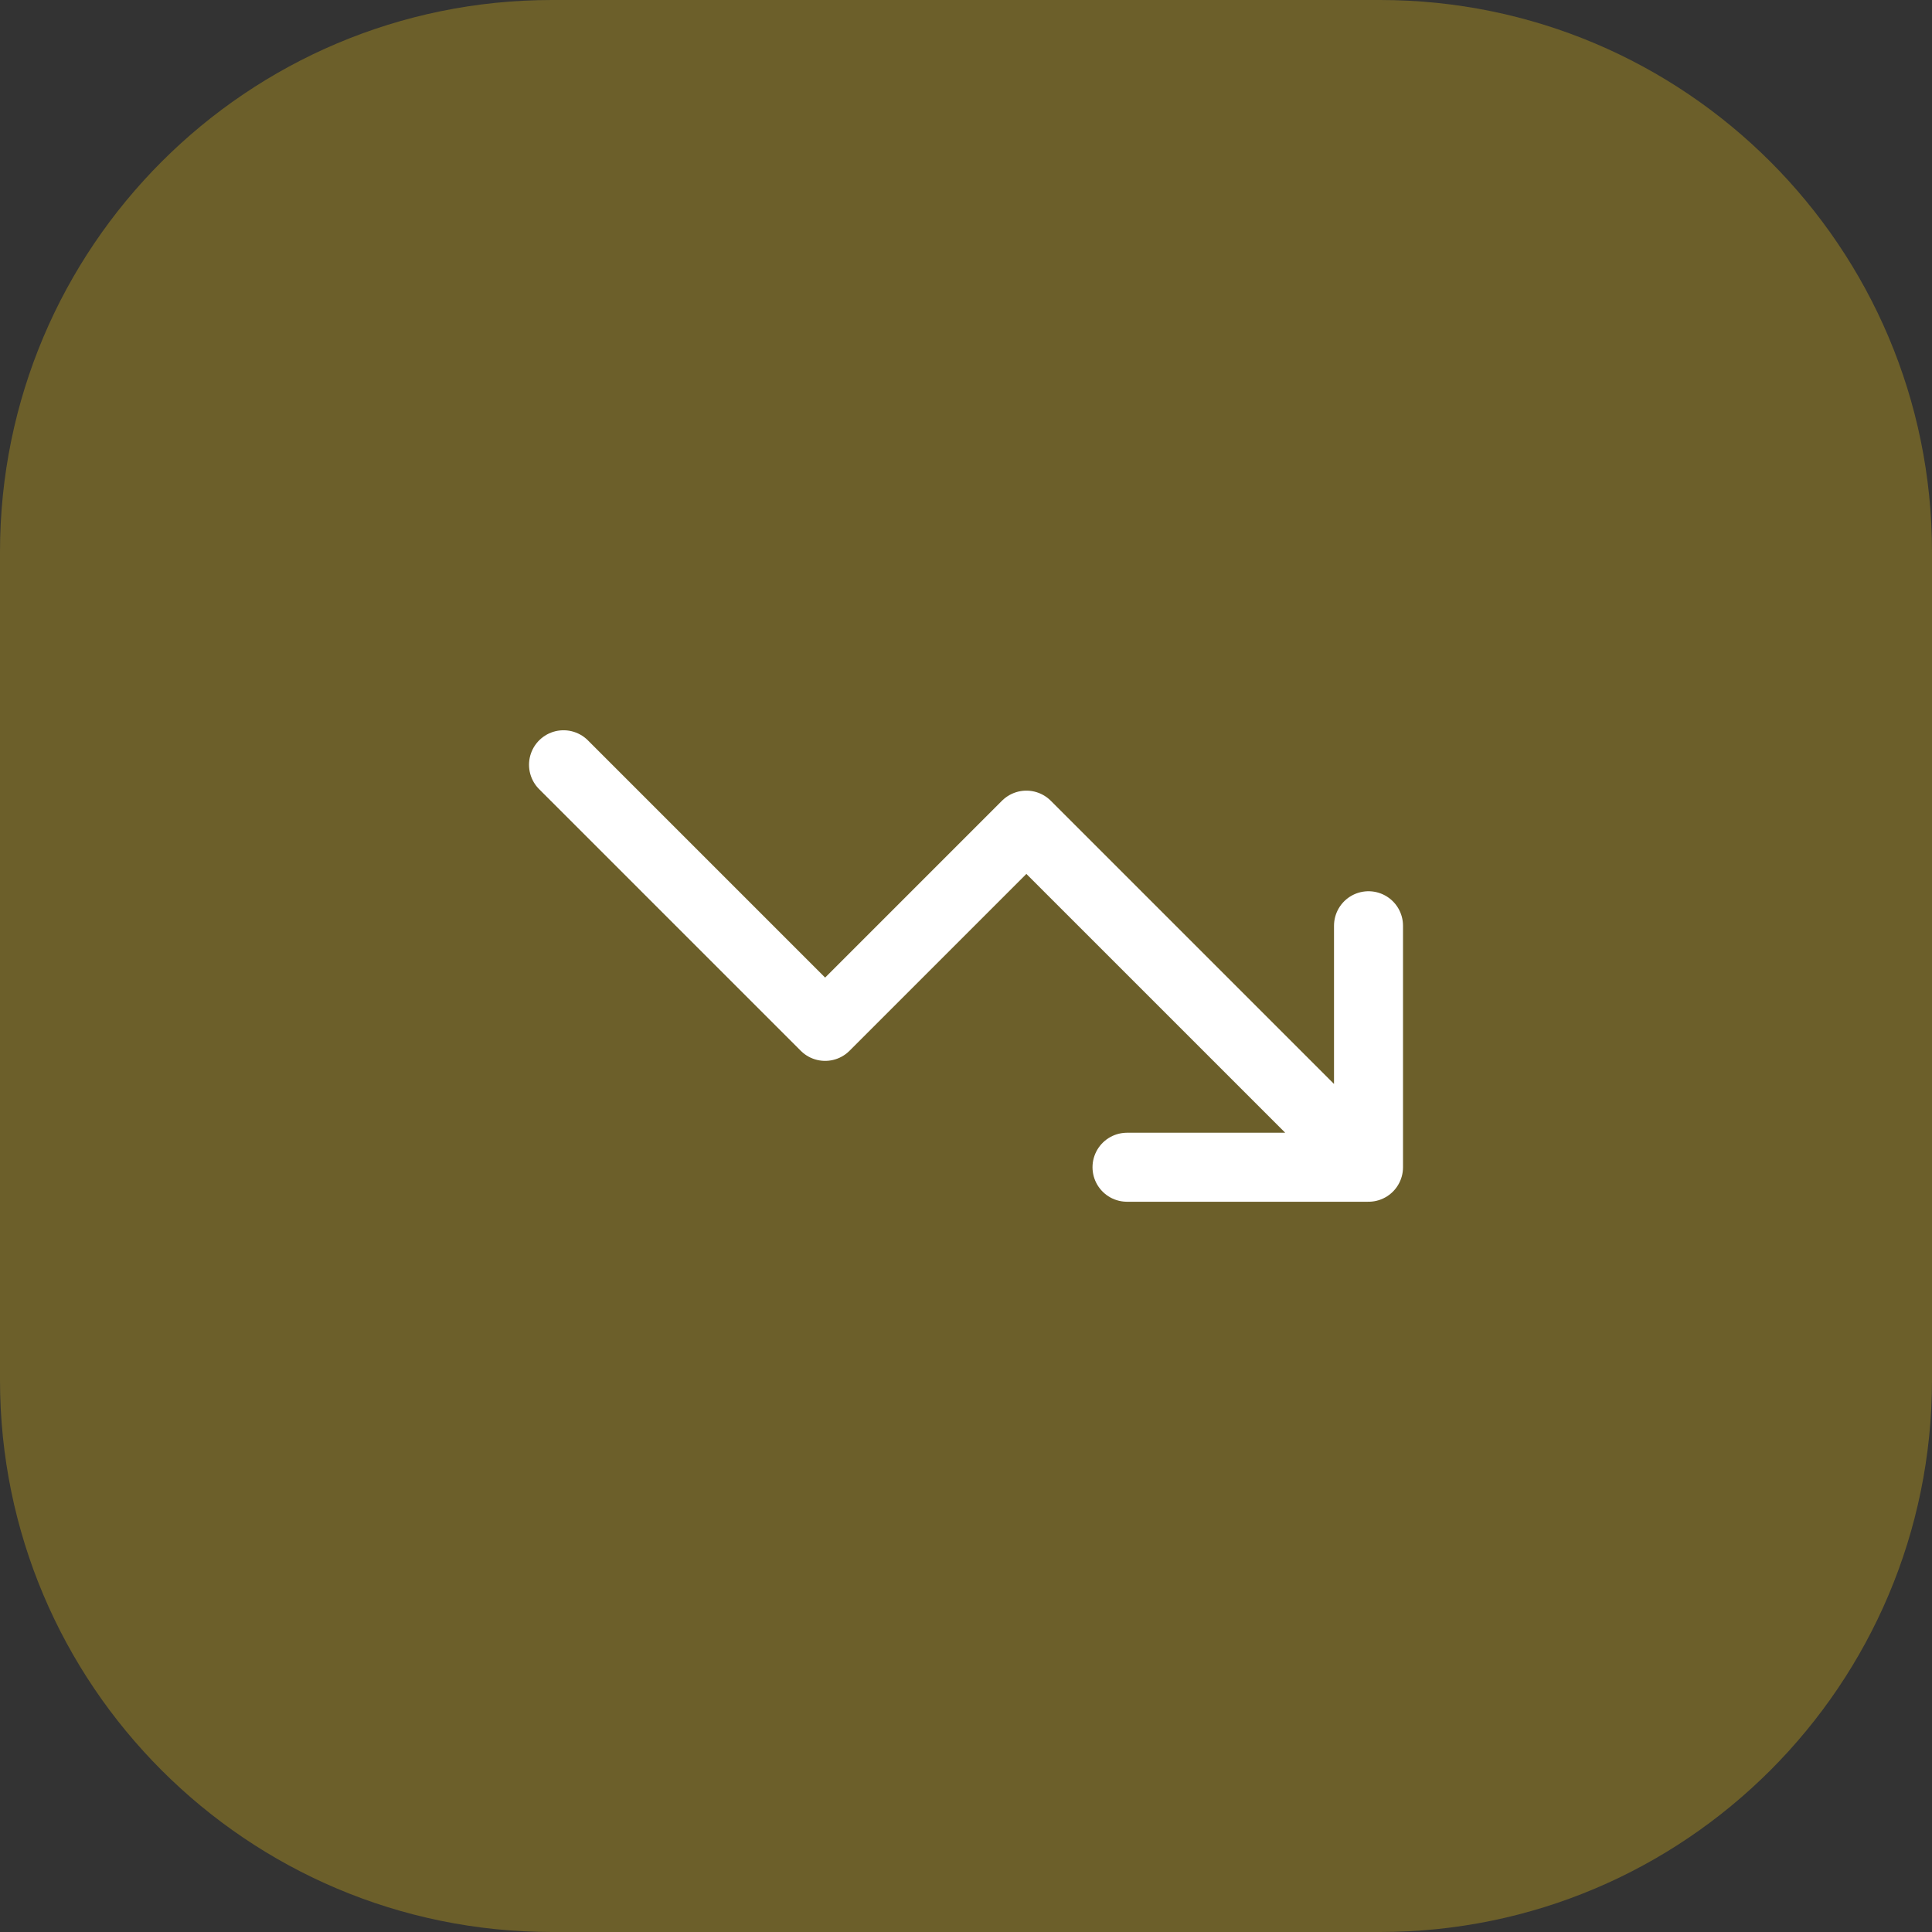
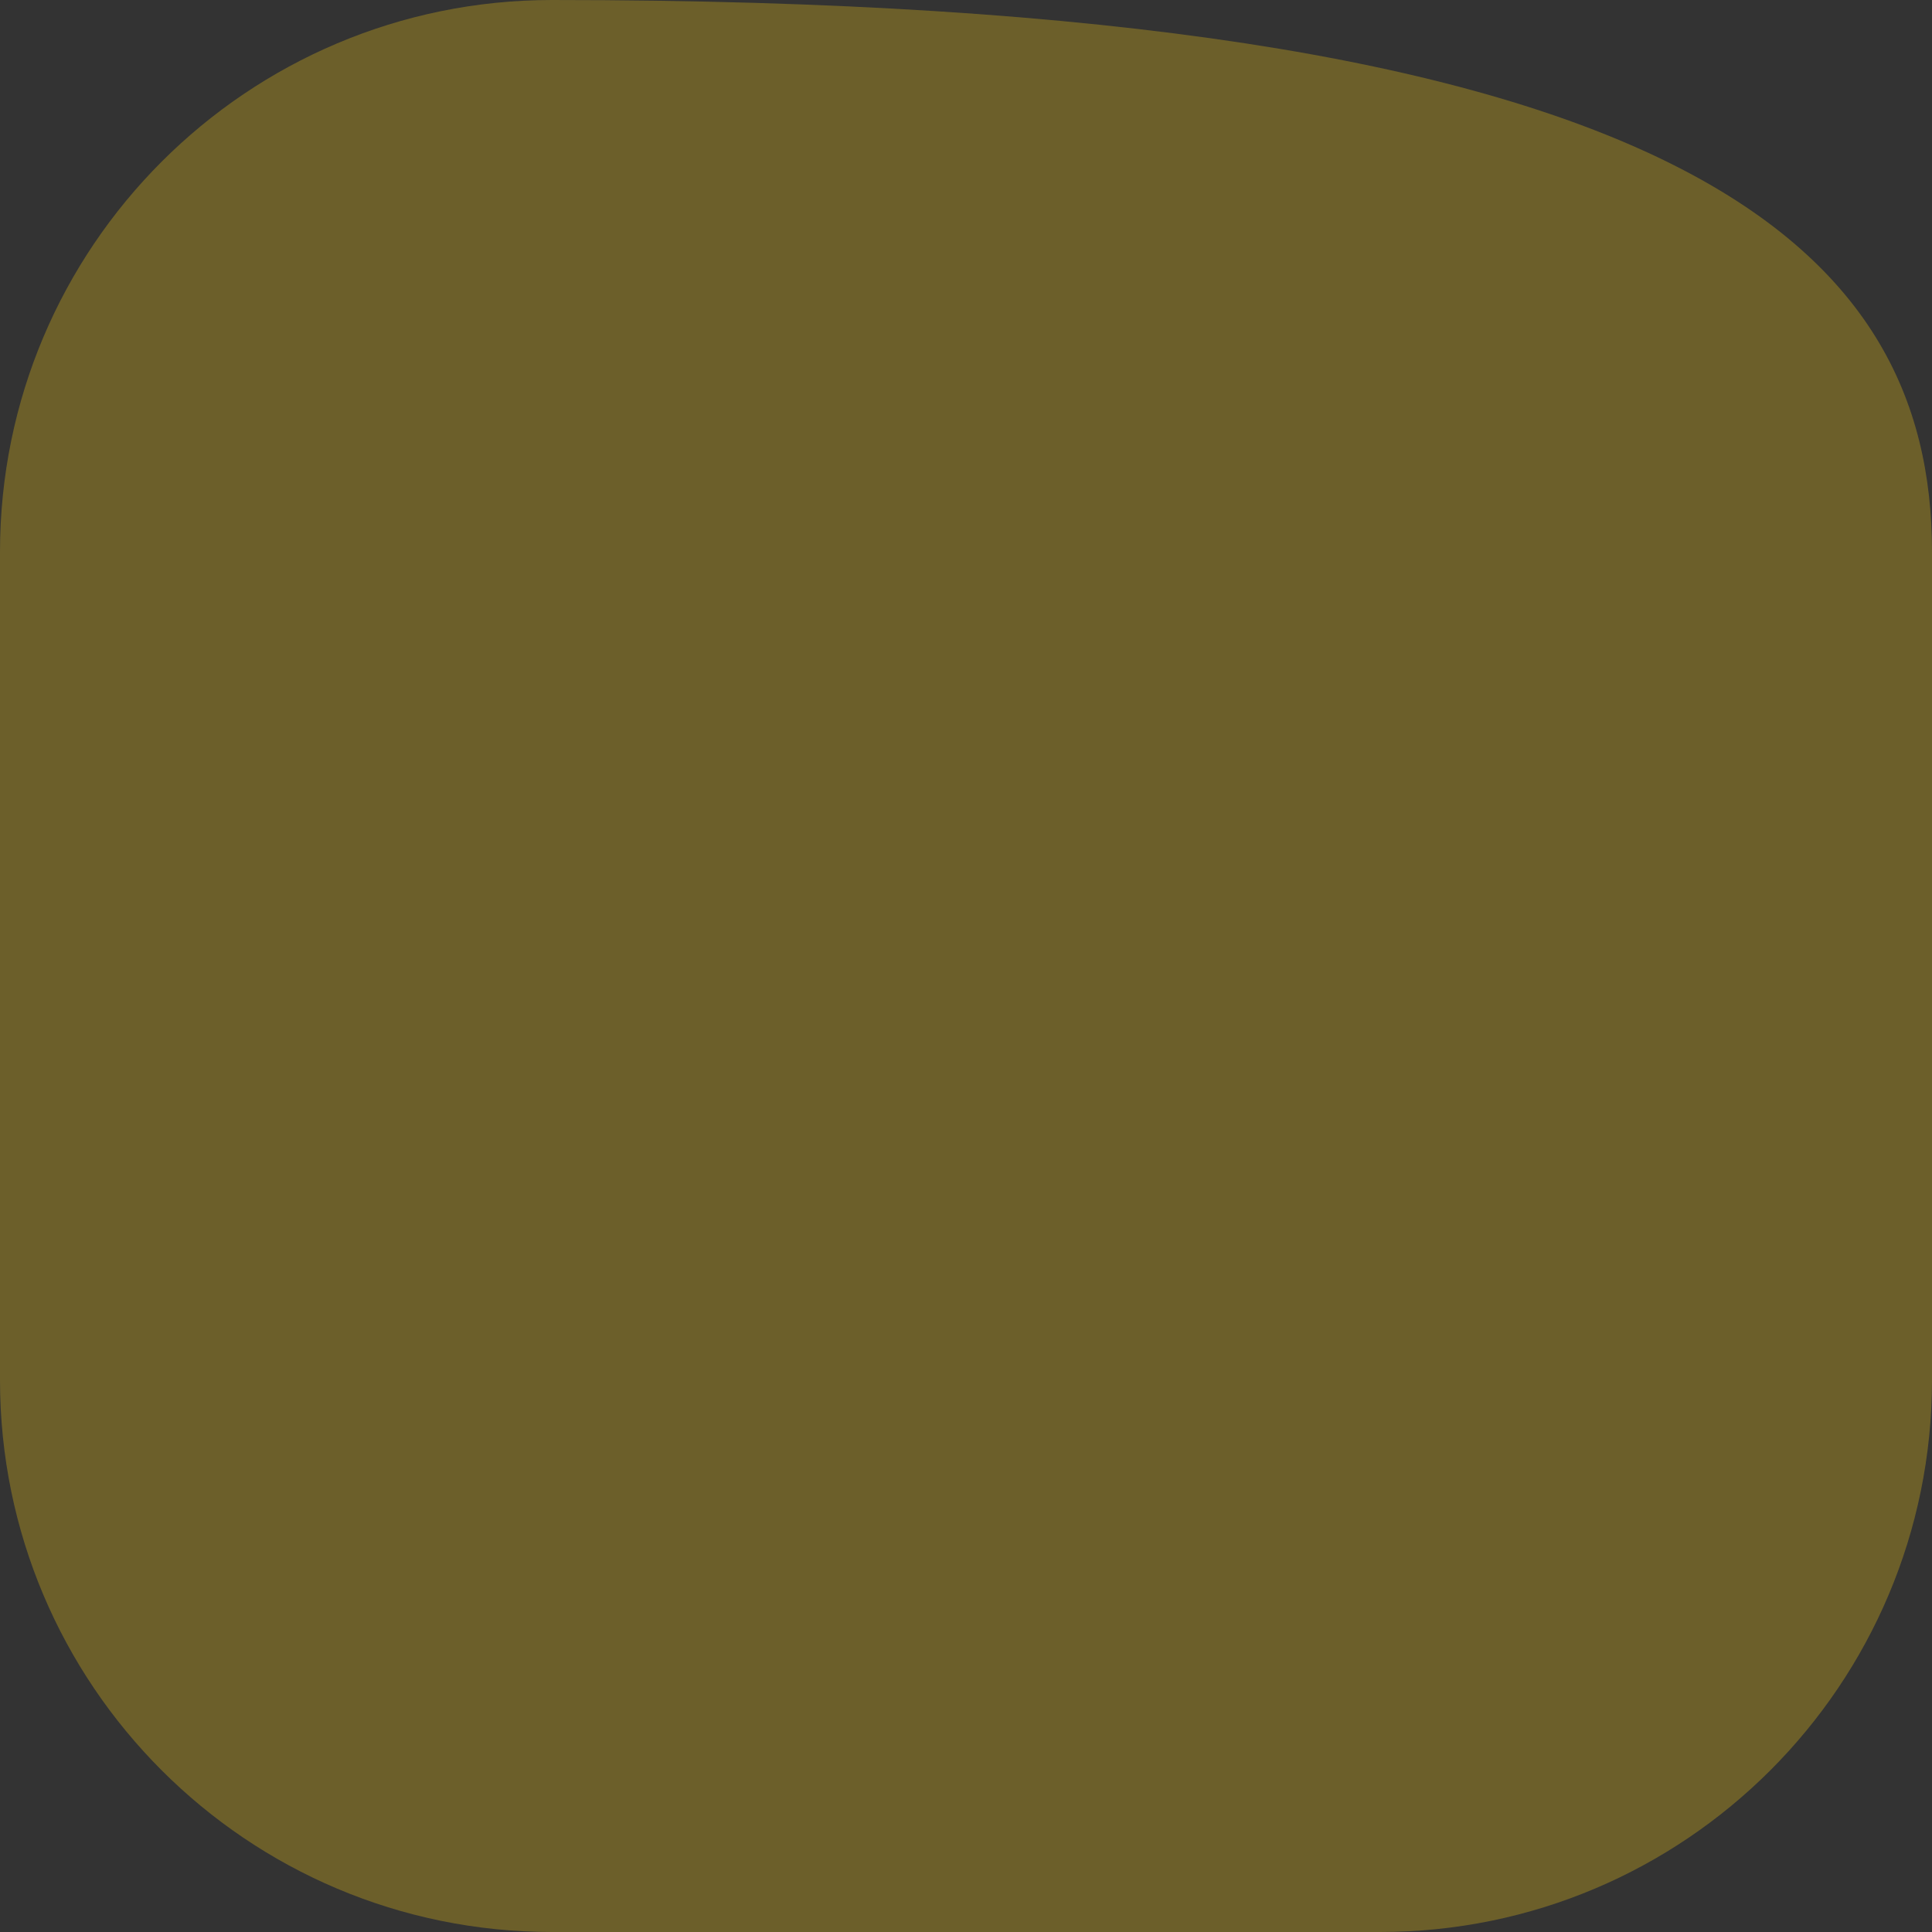
<svg xmlns="http://www.w3.org/2000/svg" width="56" height="56" viewBox="0 0 56 56" fill="none">
  <rect x="0" y="0" width="56" height="56" fill="#333333" stroke="none" />
-   <path d="M0 16C0 7.163 7.163 0 16 0H40C48.837 0 56 7.163 56 16V40C56 48.837 48.837 56 40 56H16C7.163 56 0 48.837 0 40V16Z" fill="#FACC15" fill-opacity="0.29" />
-   <path d="M32.667 33.833H39.667M39.667 33.833V26.833M39.667 33.833L29.75 23.917L23.917 29.75L16.334 22.167" stroke="white" stroke-width="2" stroke-linecap="round" stroke-linejoin="round" />
+   <path d="M0 16C0 7.163 7.163 0 16 0C48.837 0 56 7.163 56 16V40C56 48.837 48.837 56 40 56H16C7.163 56 0 48.837 0 40V16Z" fill="#FACC15" fill-opacity="0.29" />
</svg>